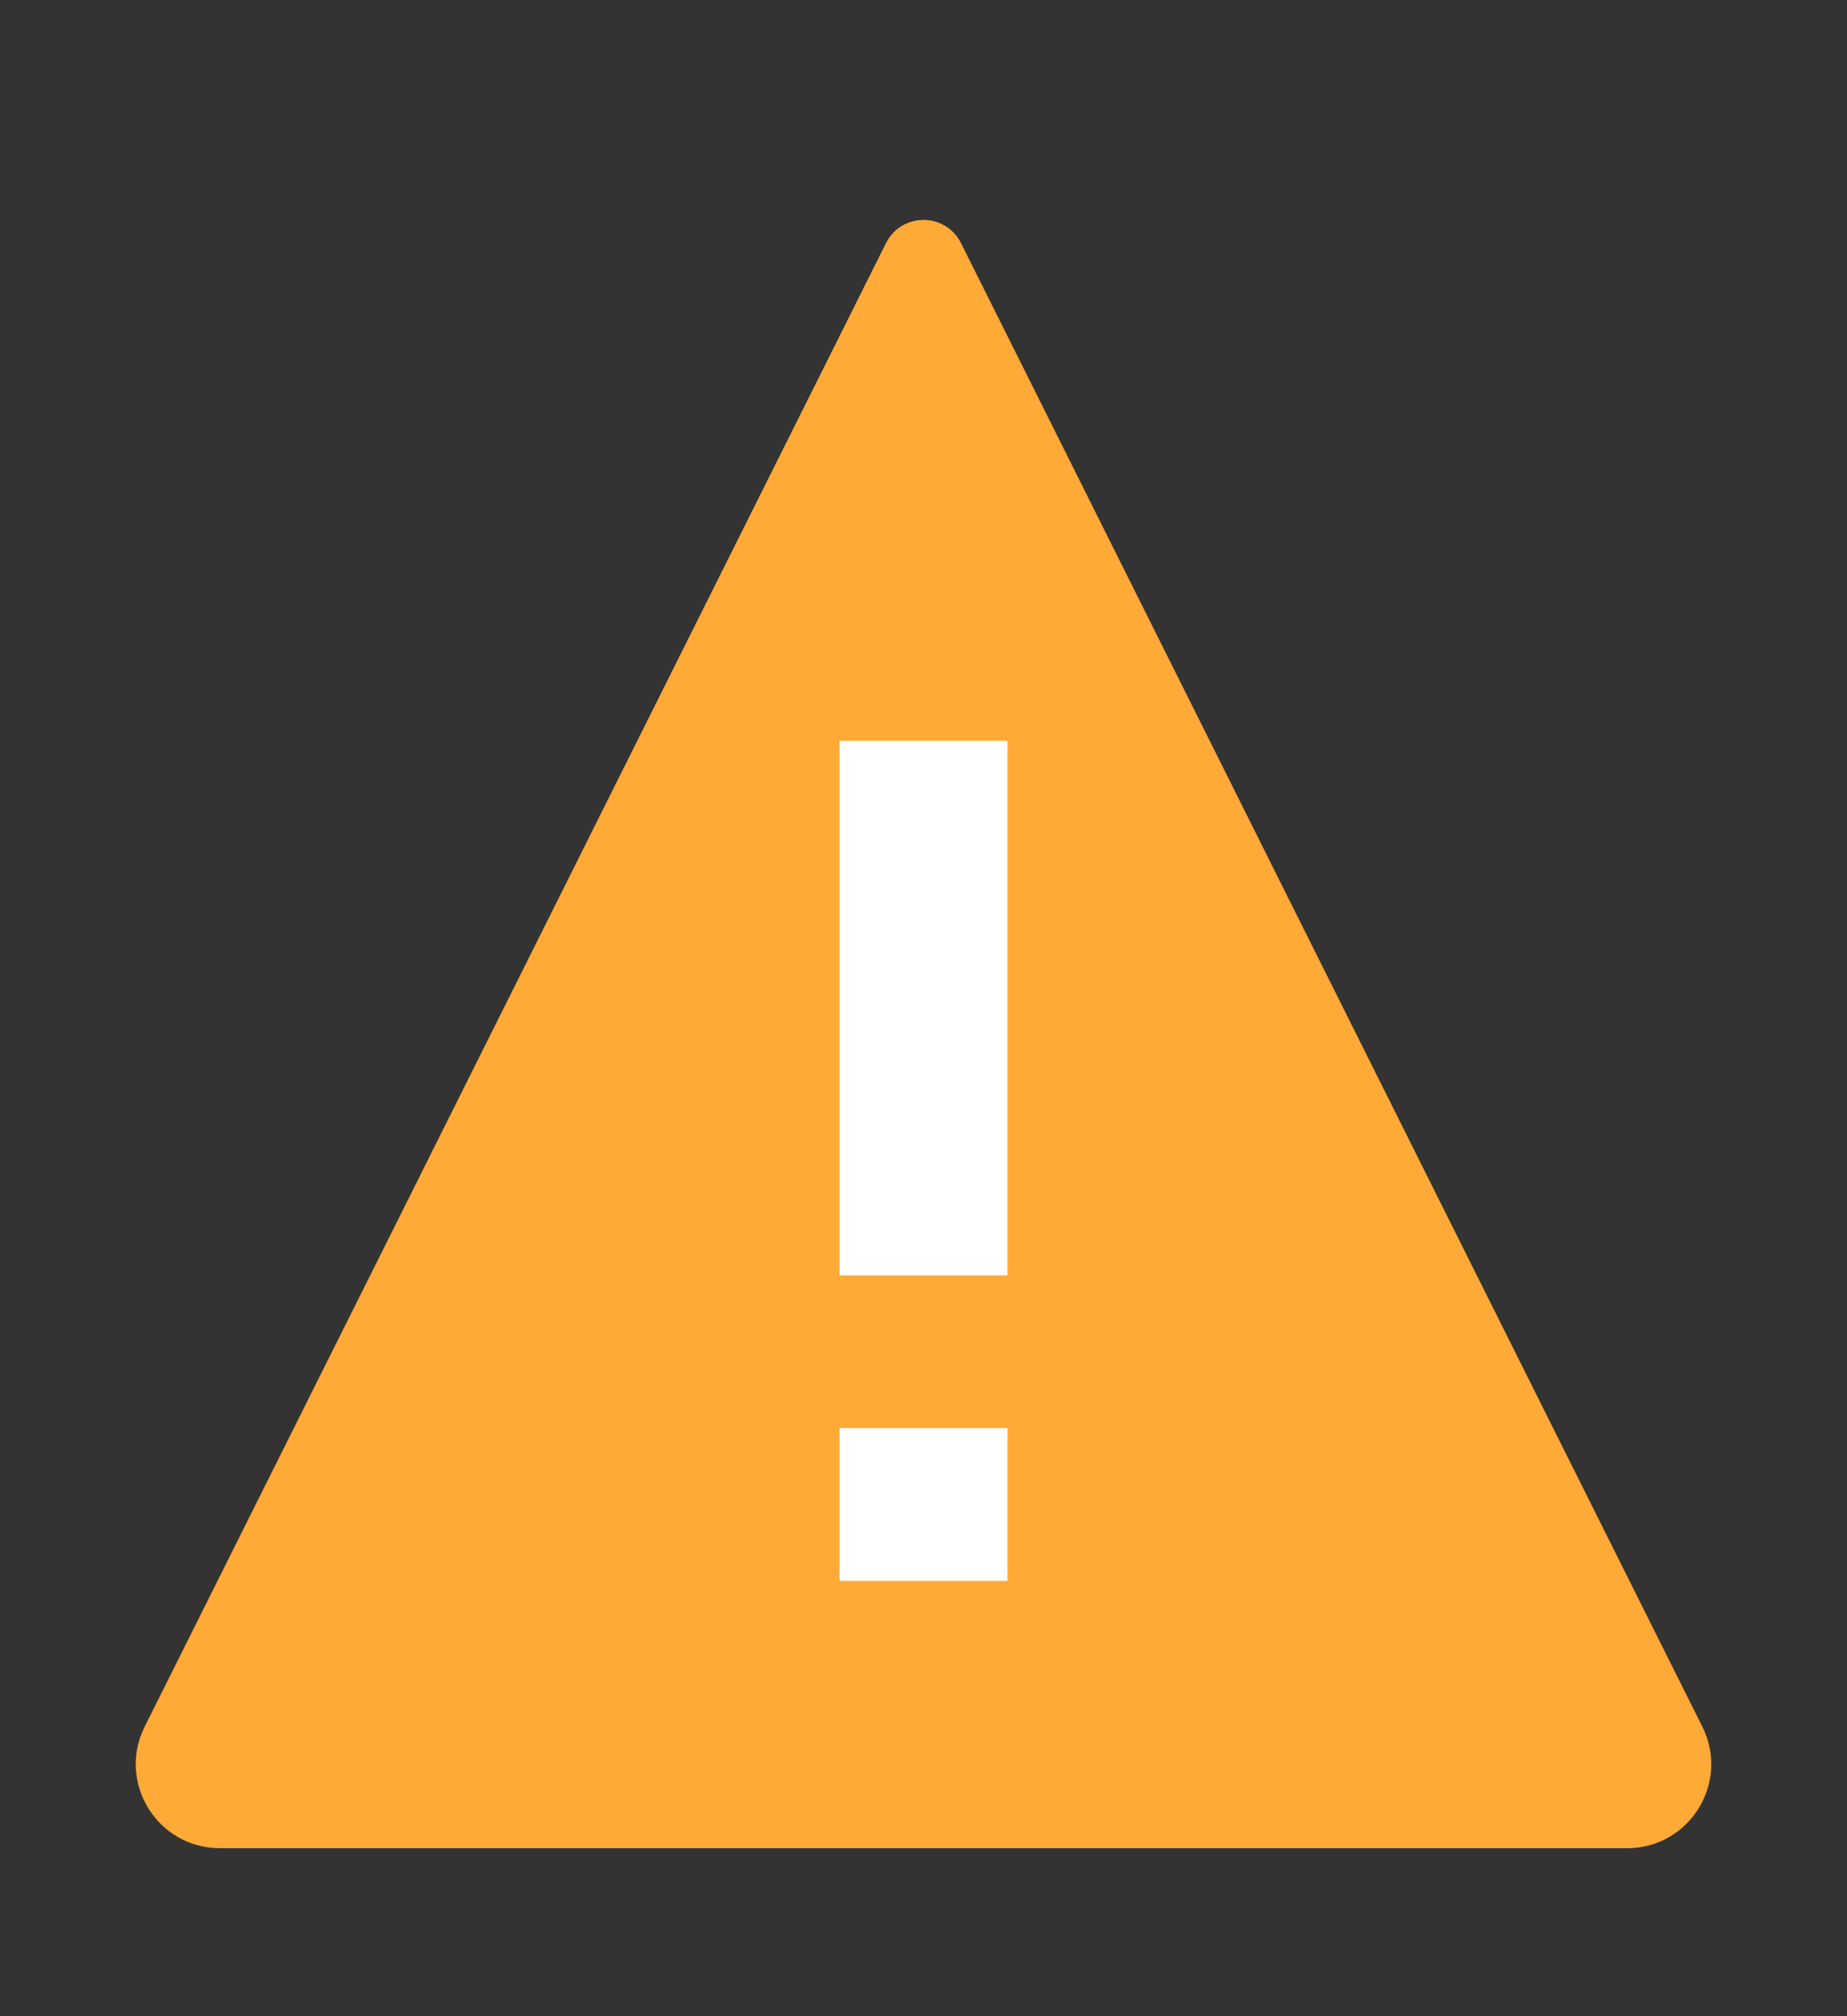
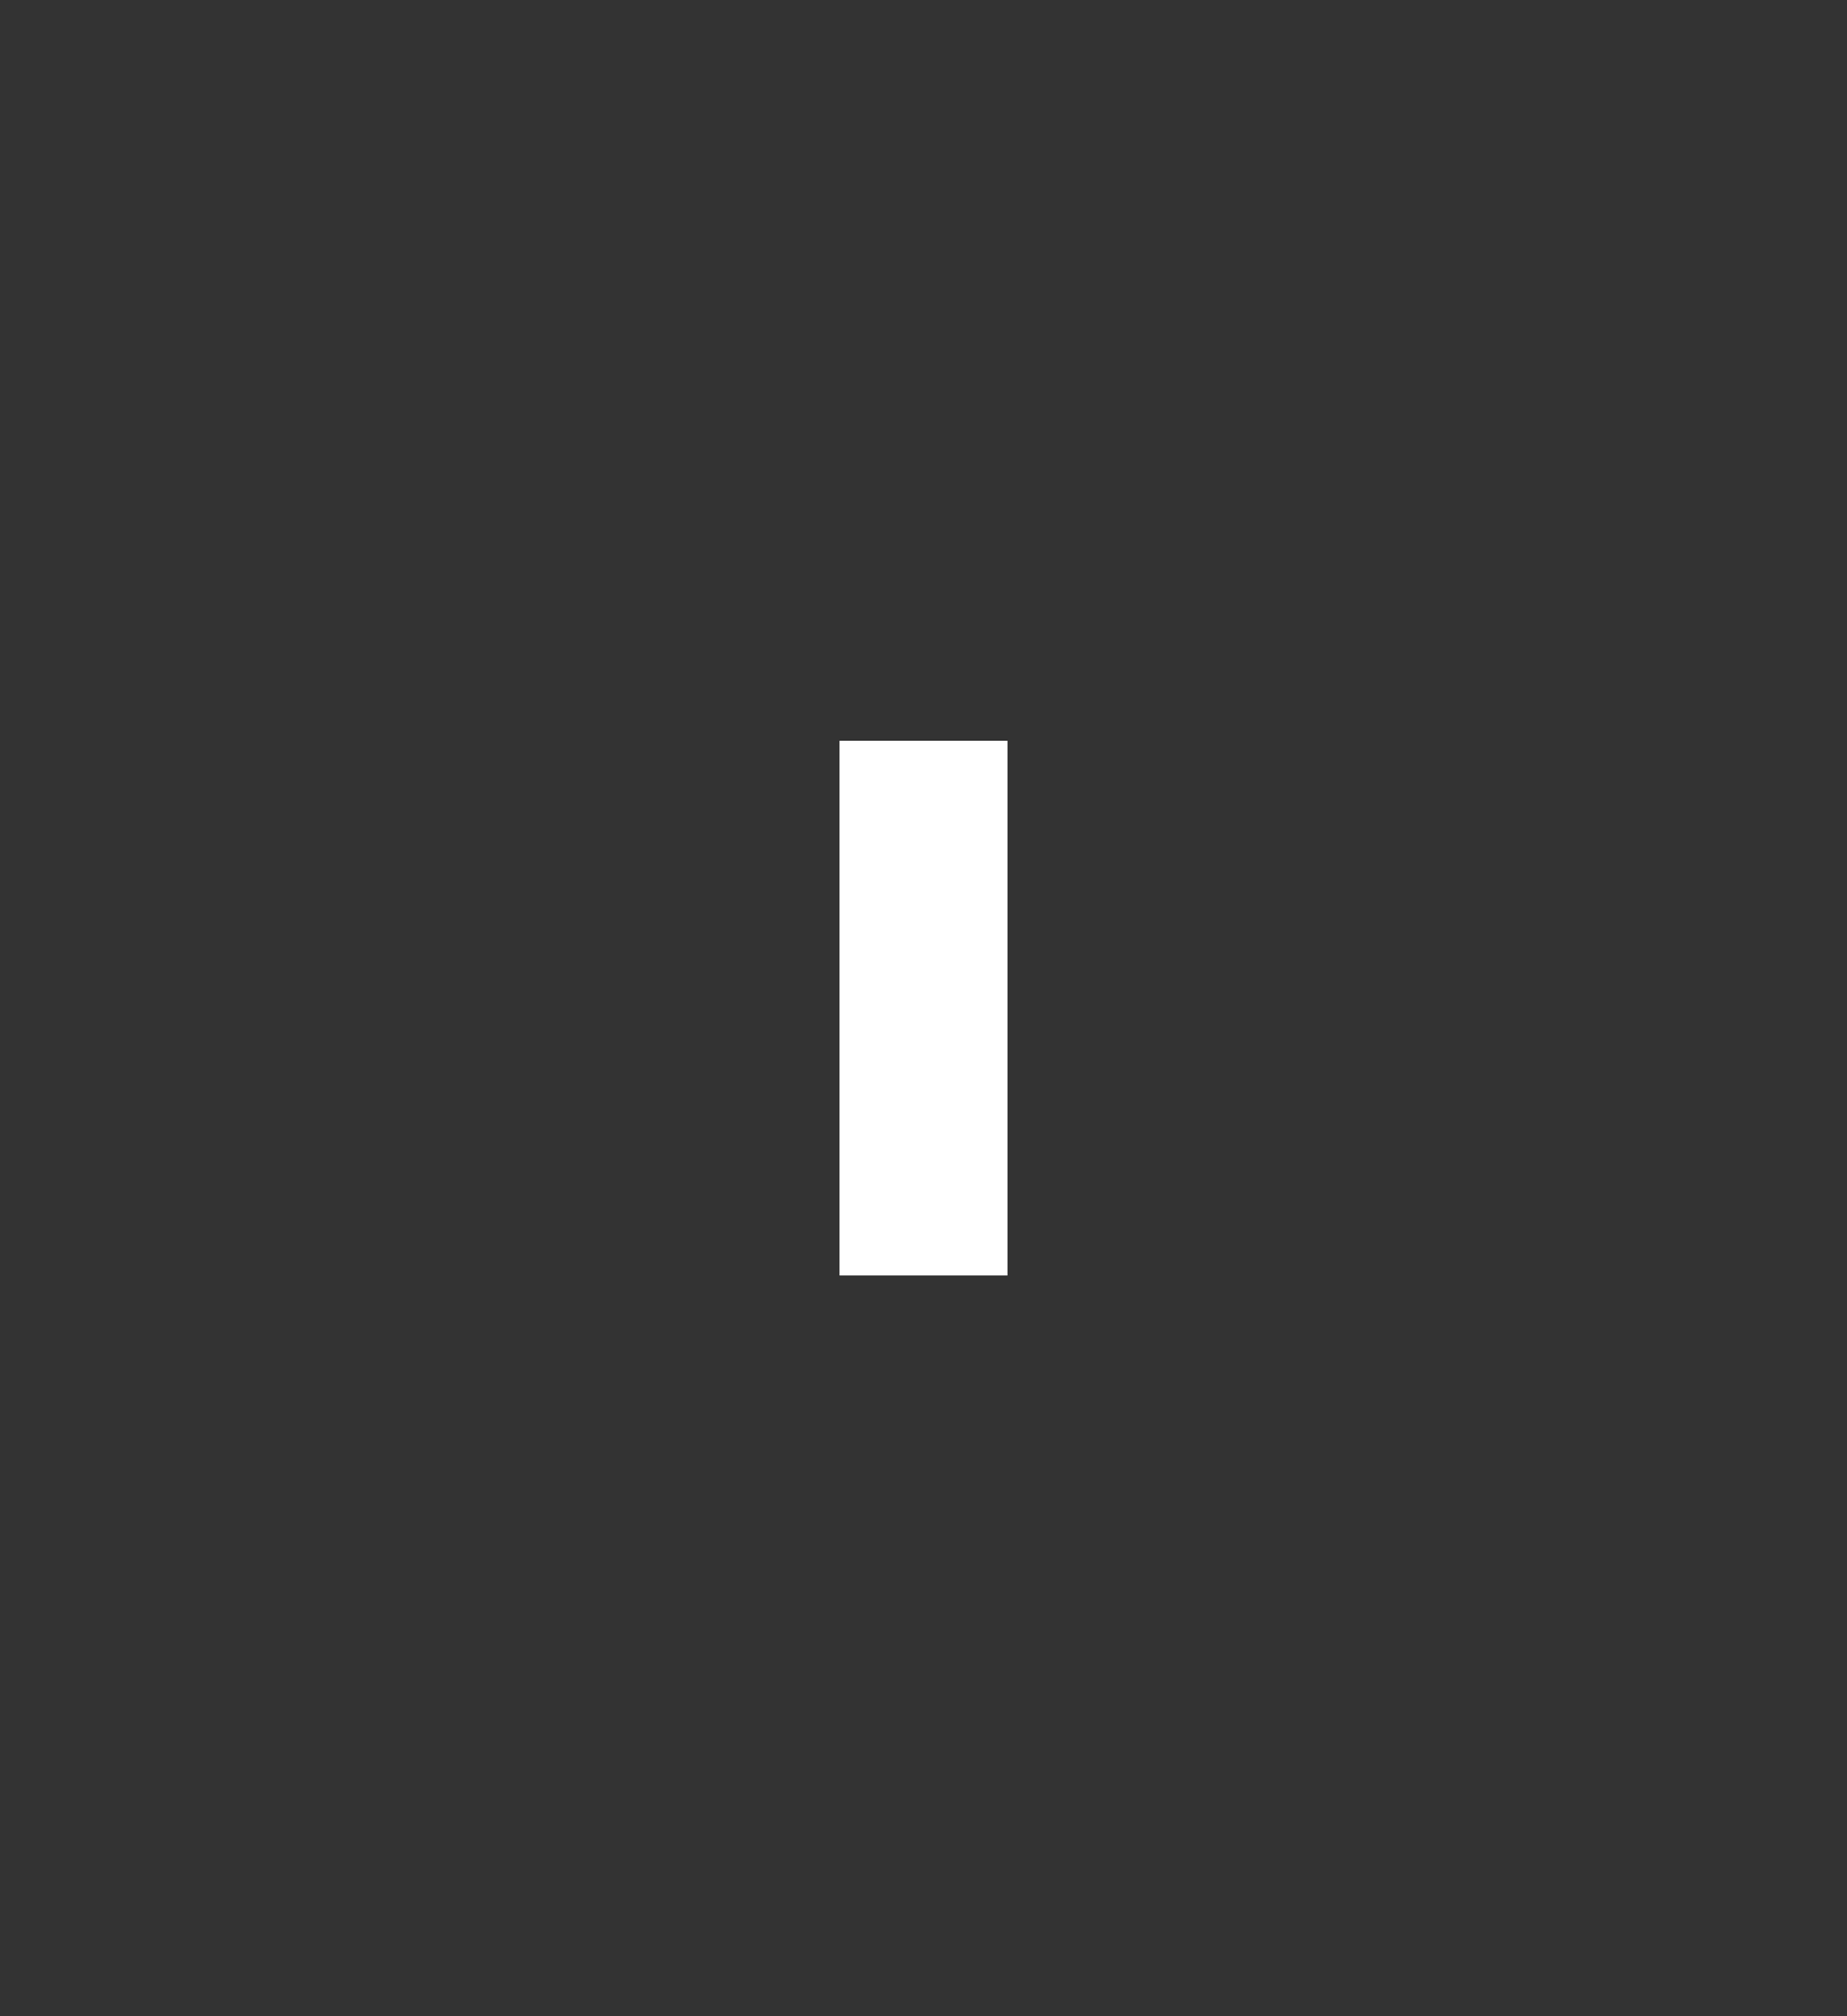
<svg xmlns="http://www.w3.org/2000/svg" width="44" height="48" viewBox="0 0 44 48" fill="none">
  <rect x="0" y="0" width="44" height="48" fill="#333333" stroke="none" />
  <g id="Frame 758530762">
    <g id="Group 141">
-       <path id="Vector 18" d="M38.764 44H5.236C3.749 44 2.782 42.435 3.447 41.106L21.106 5.789C21.474 5.052 22.526 5.052 22.894 5.789L40.553 41.106C41.218 42.435 40.251 44 38.764 44Z" fill="#FFAA37" />
      <path id="Vector 16" d="M22 17.637V30.364" stroke="white" stroke-width="4" />
-       <path id="Vector 17" d="M22 34L22 37.636" stroke="white" stroke-width="4" />
    </g>
  </g>
</svg>